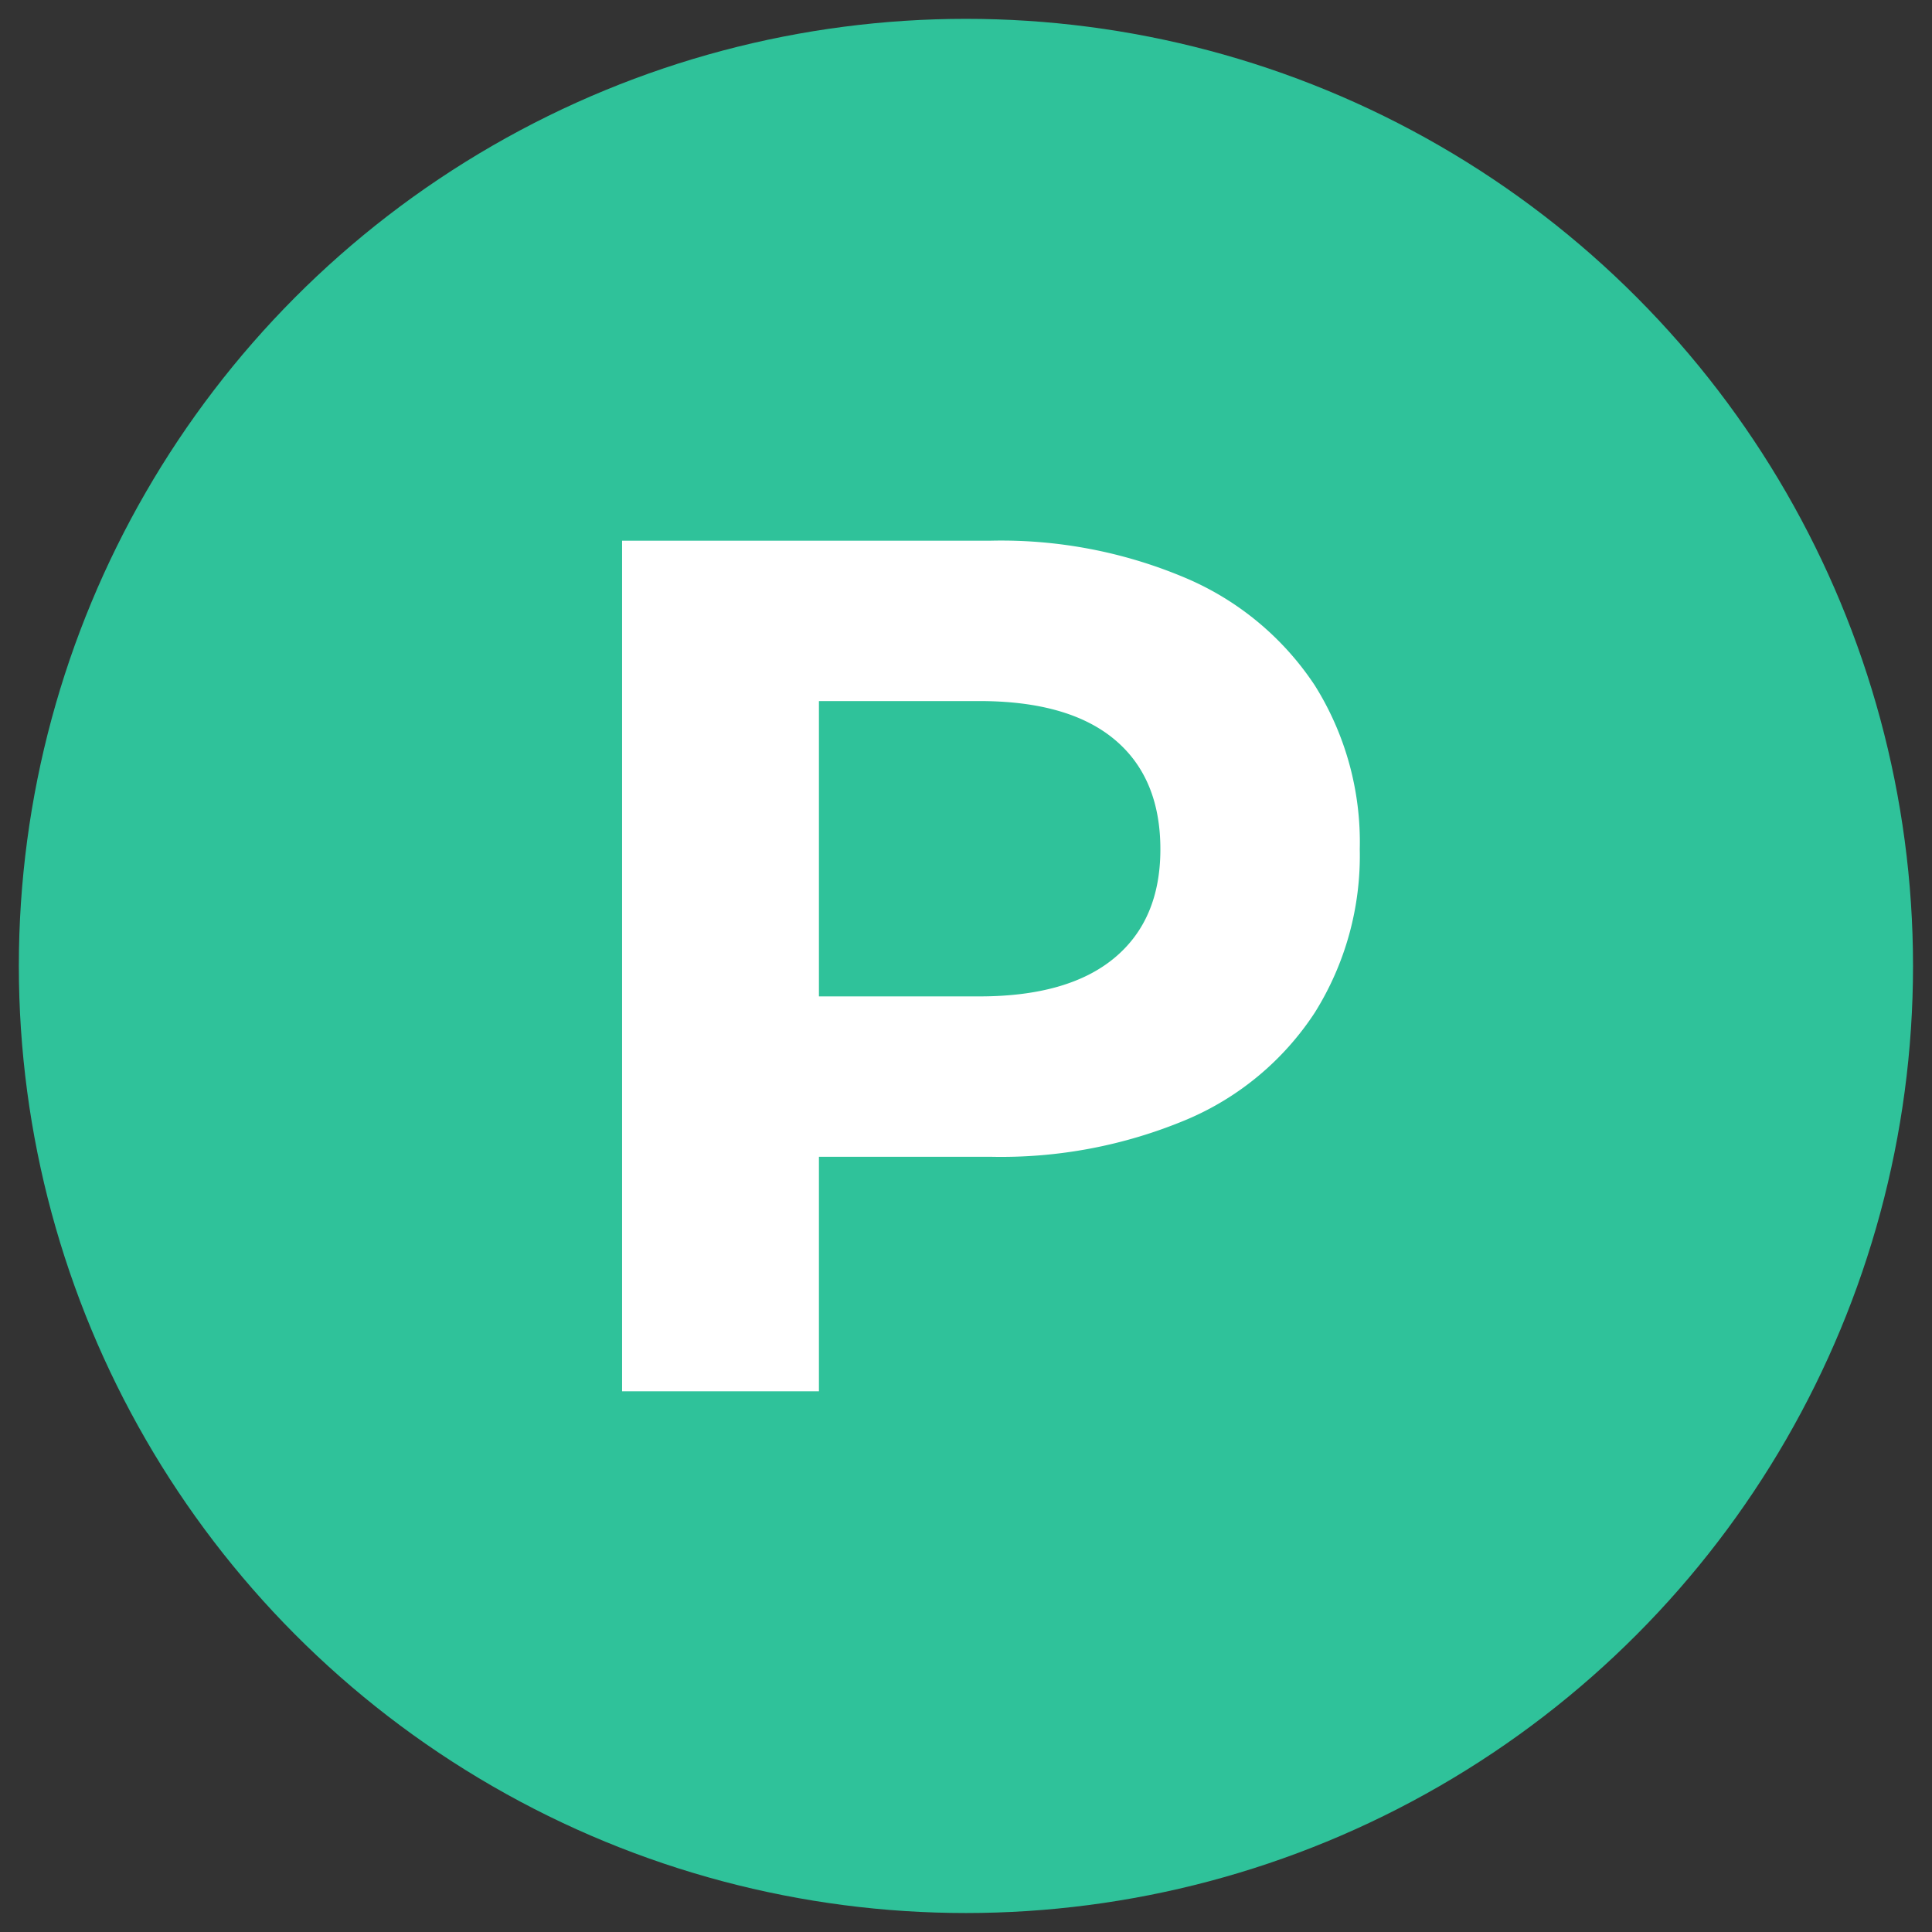
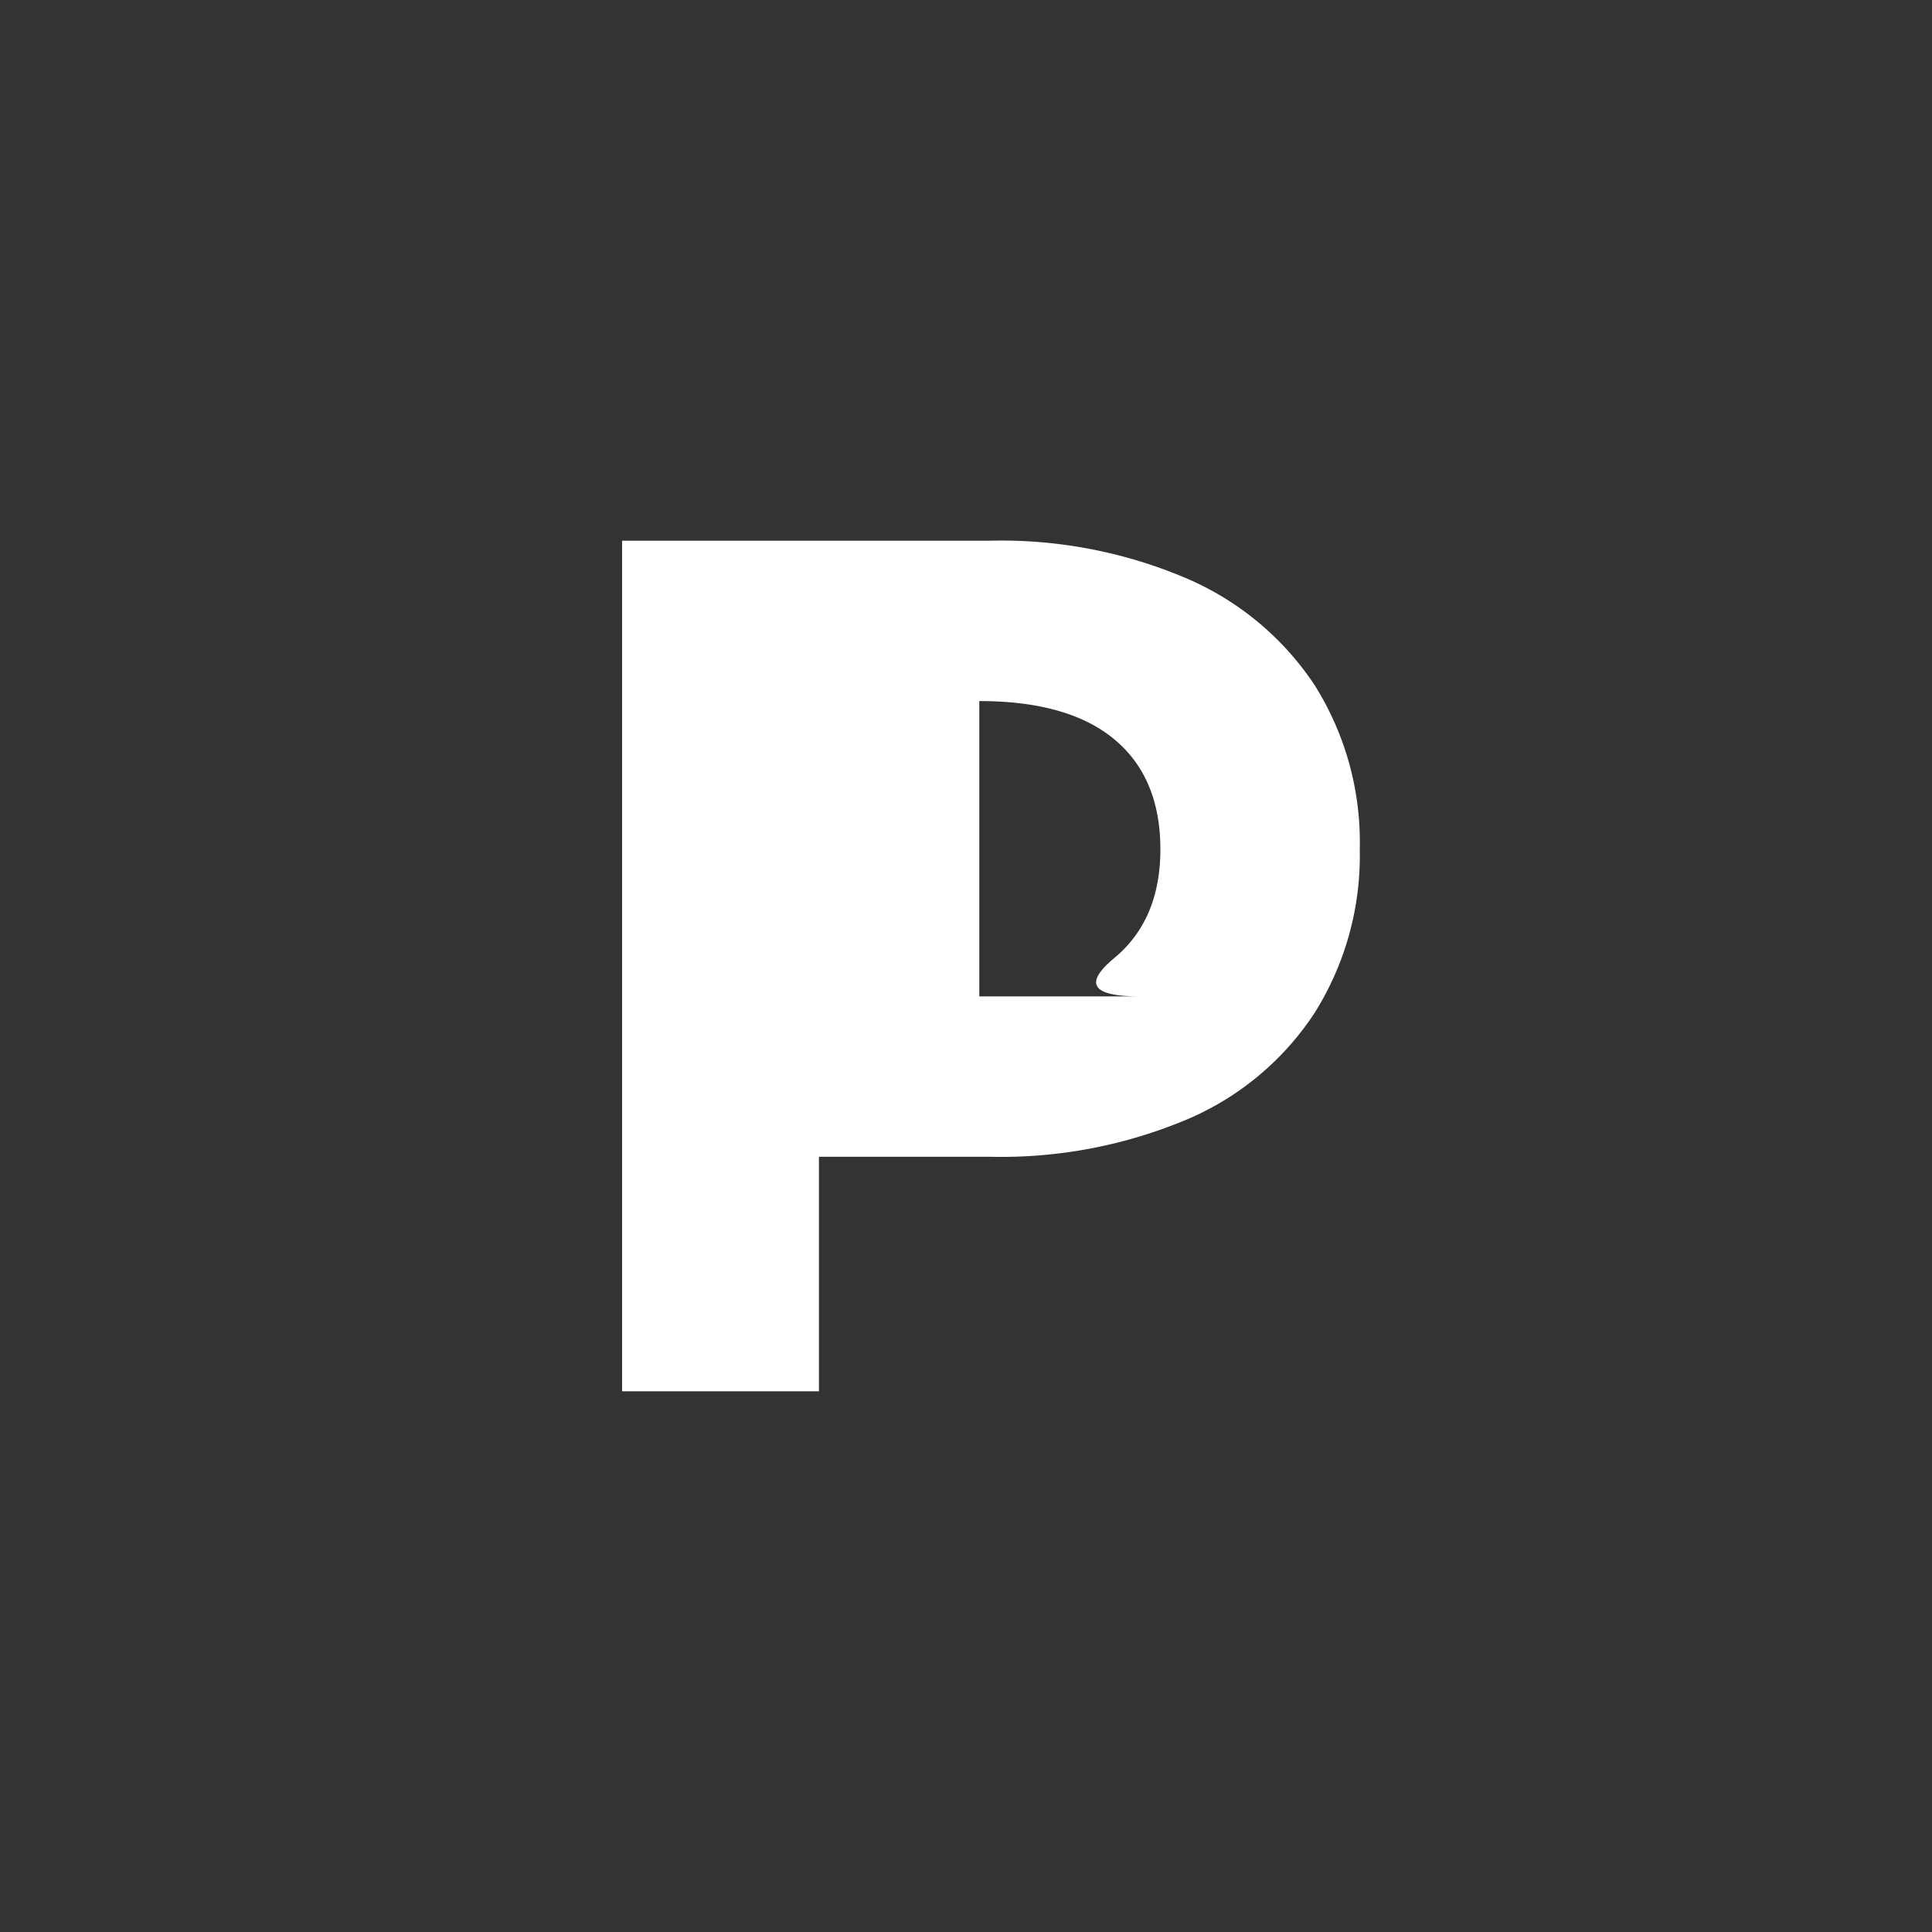
<svg xmlns="http://www.w3.org/2000/svg" id="Calque_1" data-name="Calque 1" viewBox="0 0 144.57 144.57">
  <rect x="0" y="0" width="144.57" height="144.57" fill="#333333" stroke="none" />
  <defs>
    <style>.cls-1{fill:#2fc29a;}.cls-2{fill:#fff;}</style>
  </defs>
  <title>P</title>
-   <circle class="cls-1" cx="72.28" cy="72.28" r="70.87" />
-   <path class="cls-2" d="M88.79,43.28a21.78,21.78,0,0,1,9.59,8,22.06,22.06,0,0,1,3.37,12.27,22.11,22.11,0,0,1-3.37,12.23,21.41,21.41,0,0,1-9.59,8A35.85,35.85,0,0,1,74.1,86.56H61.28v17.55H46.55V40.46H74.1A35.35,35.35,0,0,1,88.79,43.28ZM83.38,71.69q3.45-2.86,3.45-8.14c0-3.57-1.15-6.32-3.45-8.23s-5.67-2.86-10.1-2.86h-12v22.1h12Q79.92,74.56,83.38,71.69Z" />
+   <path class="cls-2" d="M88.79,43.28a21.78,21.78,0,0,1,9.59,8,22.06,22.06,0,0,1,3.37,12.27,22.11,22.11,0,0,1-3.37,12.23,21.41,21.41,0,0,1-9.59,8A35.85,35.85,0,0,1,74.1,86.56H61.28v17.55H46.55V40.46H74.1A35.35,35.35,0,0,1,88.79,43.28ZM83.38,71.69q3.45-2.86,3.45-8.14c0-3.57-1.15-6.32-3.45-8.23s-5.67-2.86-10.1-2.86v22.1h12Q79.92,74.56,83.38,71.69Z" />
</svg>